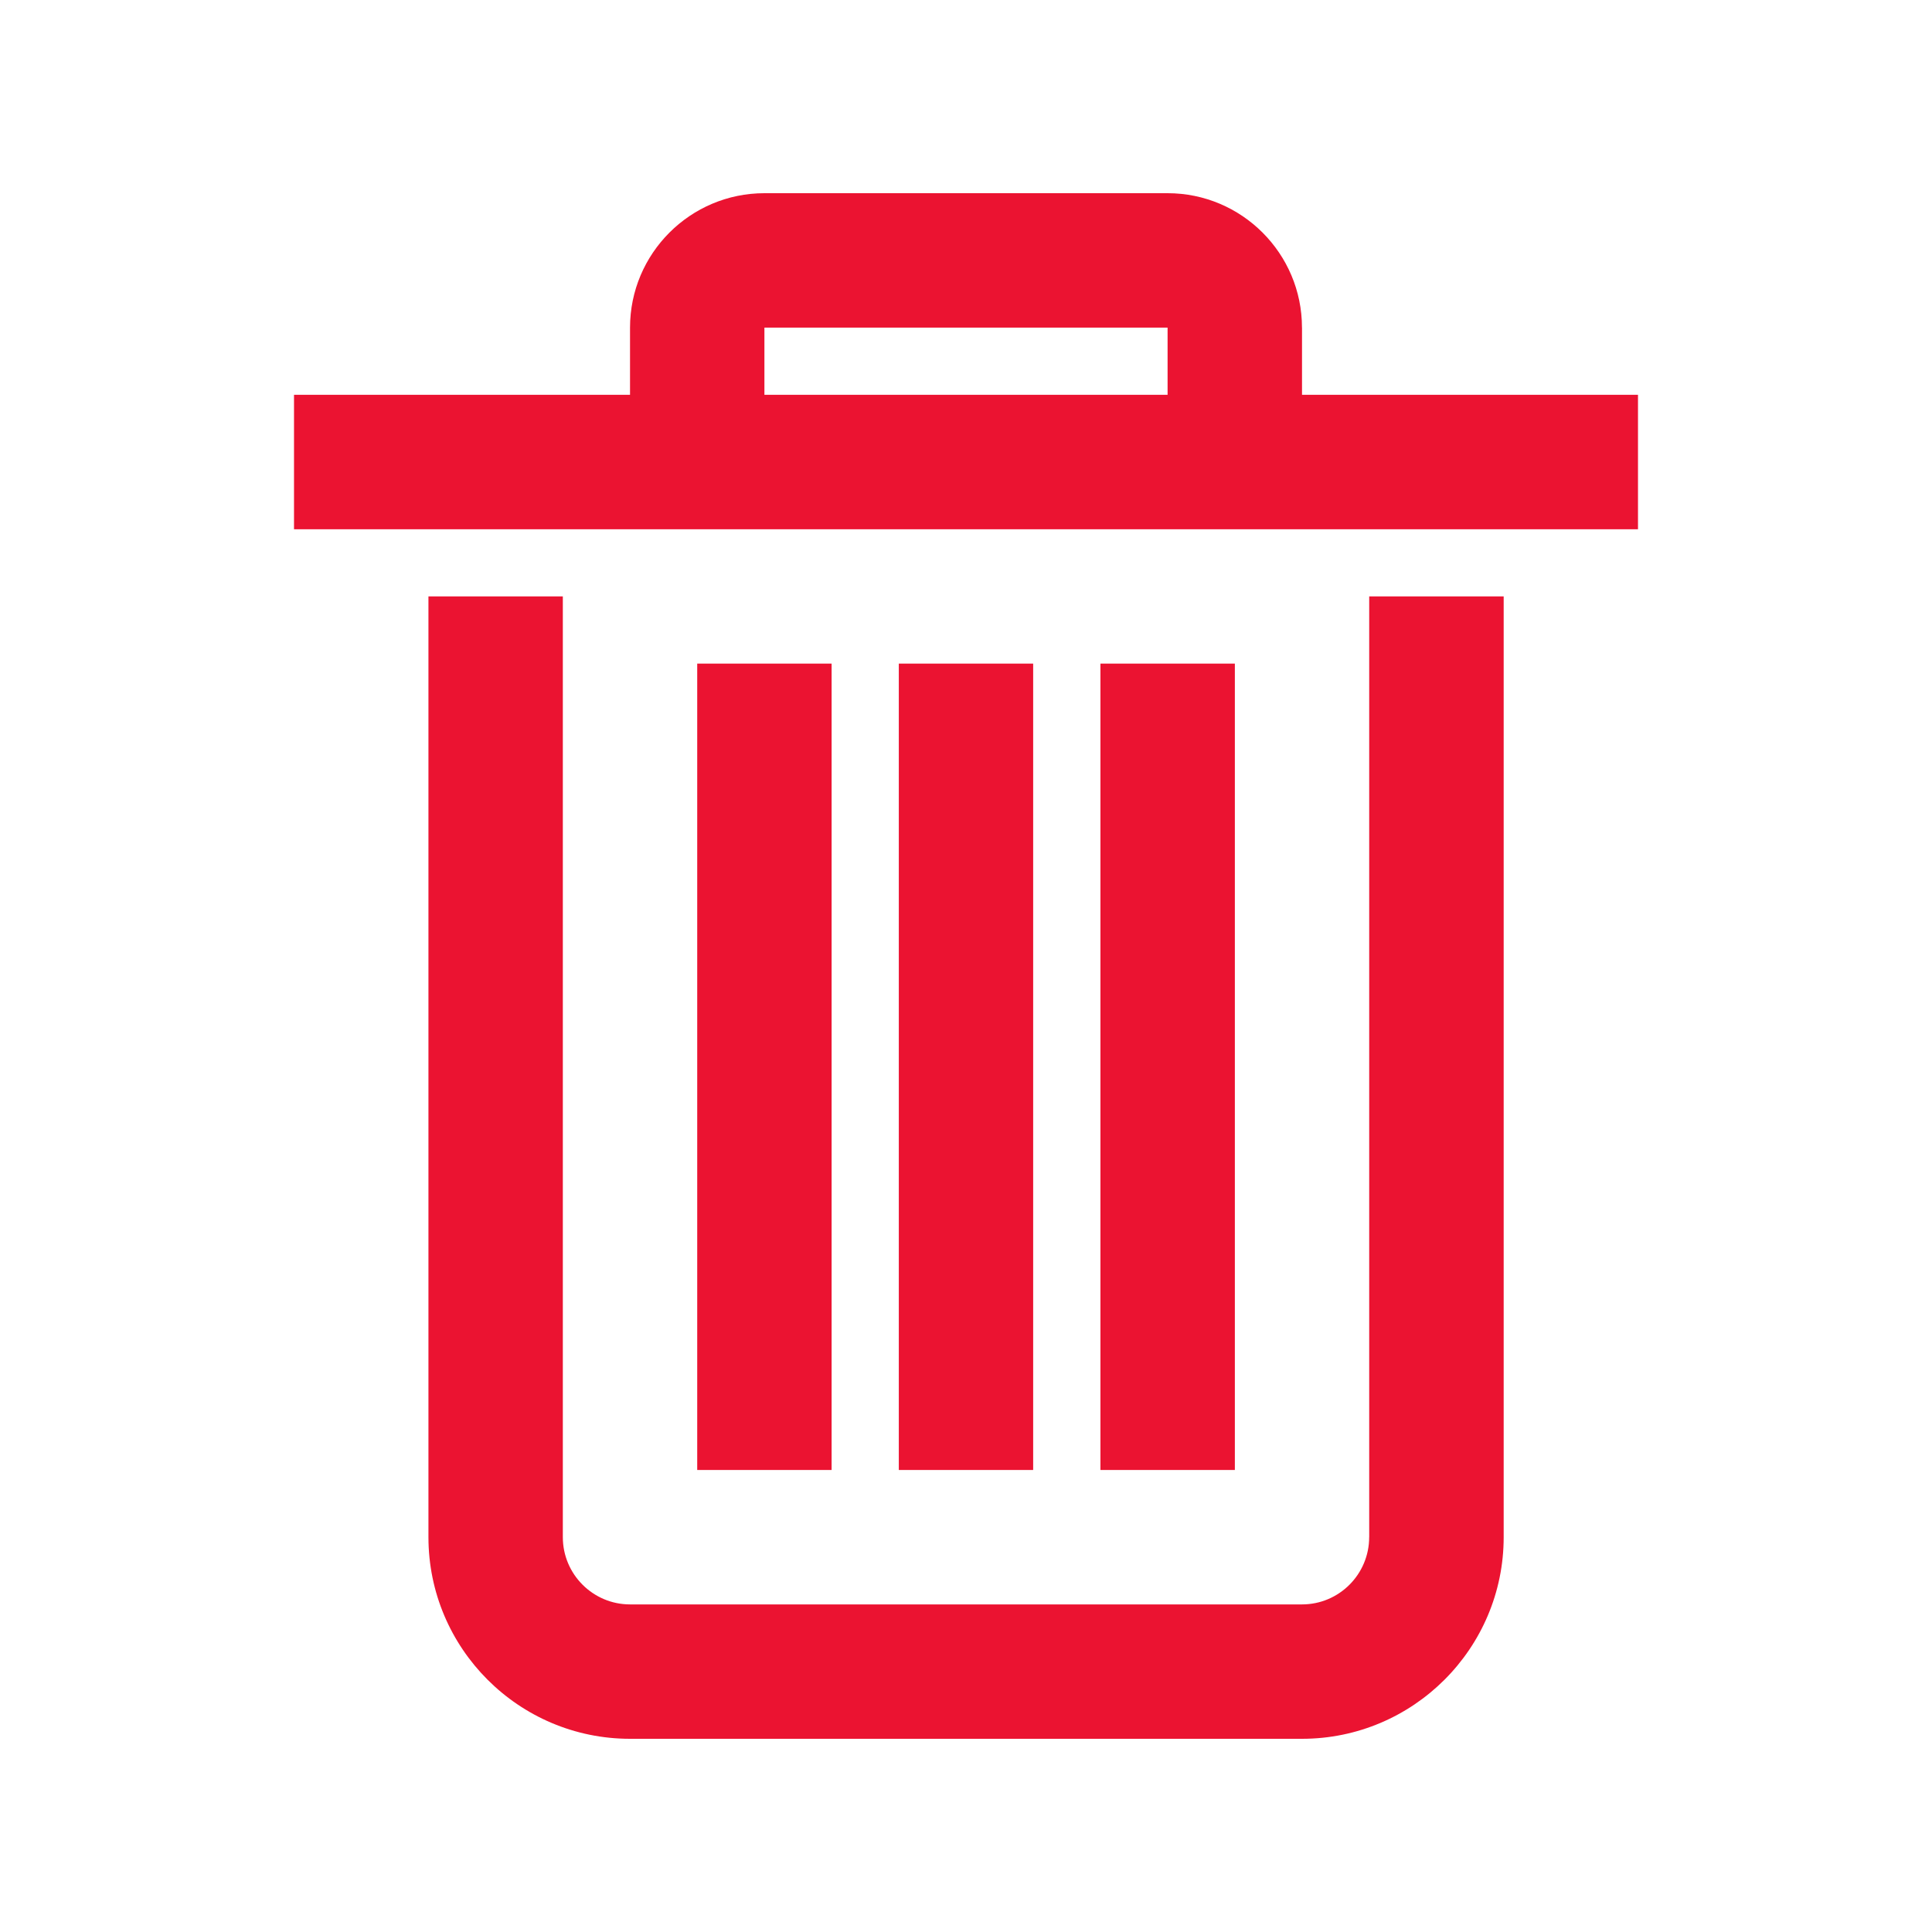
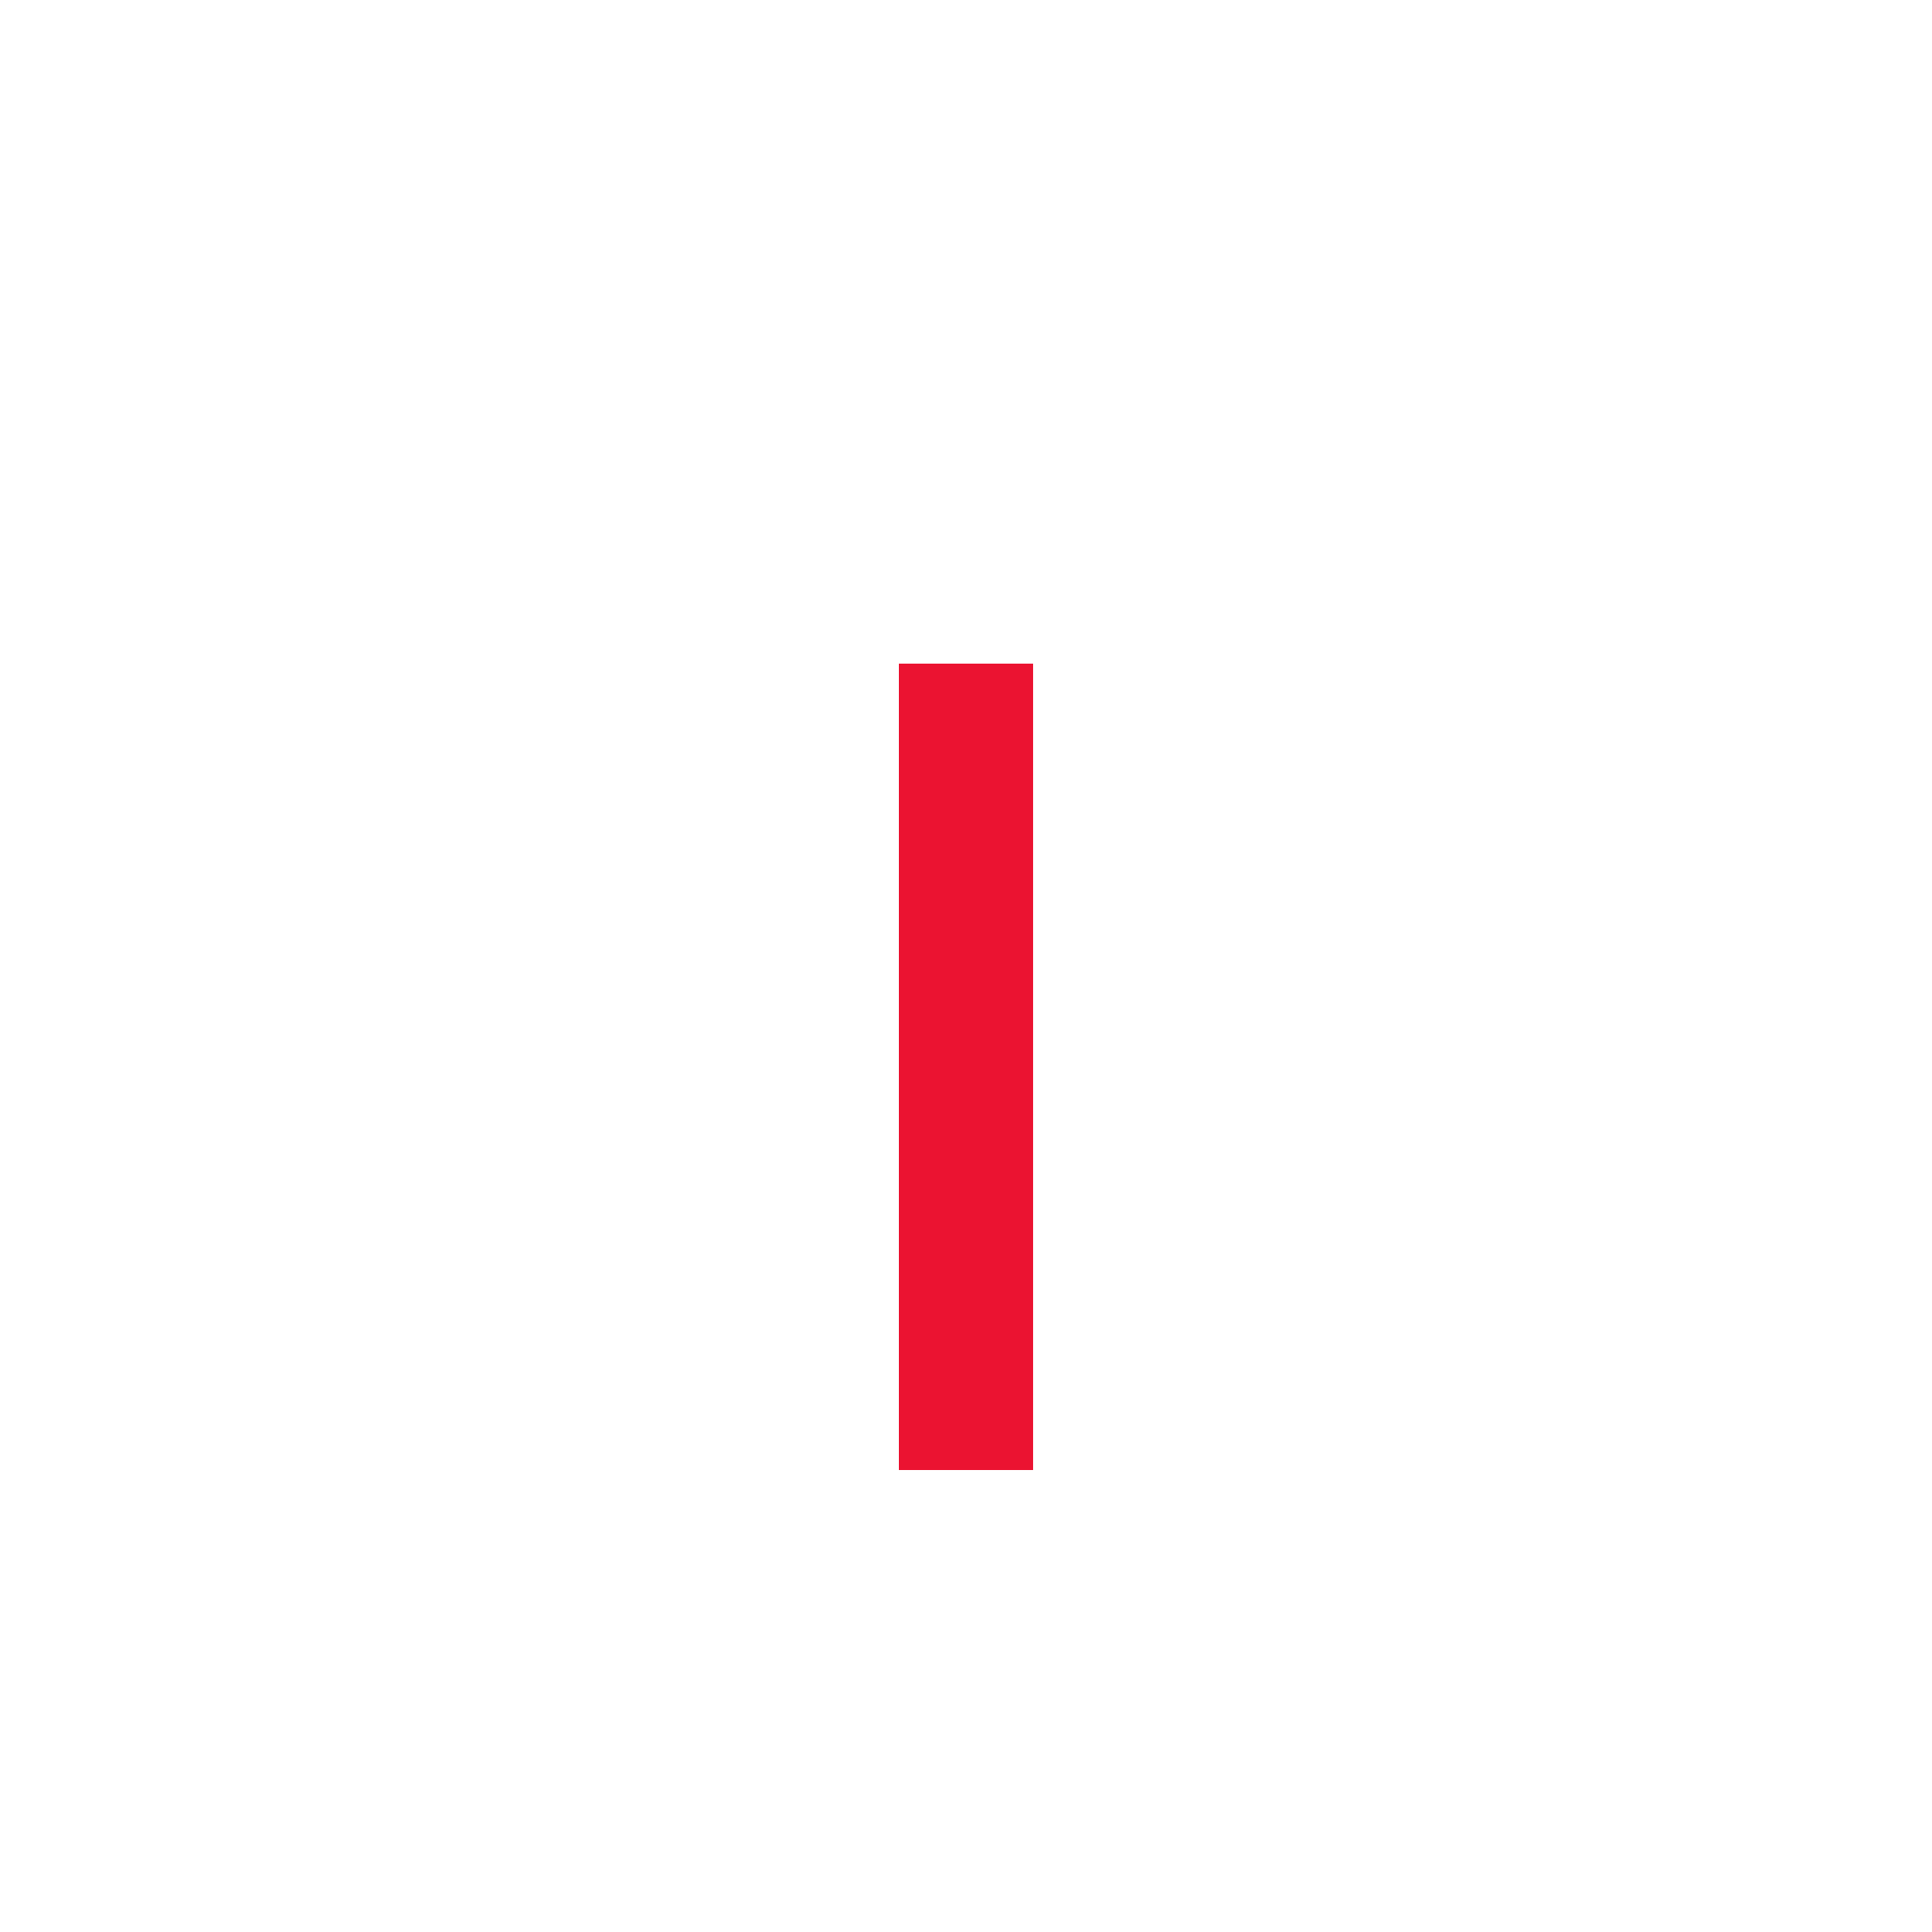
<svg xmlns="http://www.w3.org/2000/svg" version="1.1" id="Layer_1" x="0px" y="0px" width="50px" height="50px" viewBox="0 0 50 50" enable-background="new 0 0 50 50" xml:space="preserve">
  <g>
-     <path fill="#EB1331" d="M35.434,39.782c0,0.959-0.777,1.74-1.738,1.74H16.305c-0.959,0-1.739-0.781-1.739-1.74V15.435h-3.478   v24.347c0,2.878,2.34,5.218,5.217,5.218h17.391c2.877,0,5.219-2.34,5.219-5.218V15.435h-3.48V39.782z" />
-     <path fill="#EB1331" d="M33.695,8.479C33.695,6.559,32.135,5,30.217,5H19.783c-1.917,0-3.478,1.559-3.478,3.479v1.739H7.609v3.479   h34.782v-3.479h-8.695V8.479z M19.783,8.479h10.434v1.739H19.783V8.479z" />
    <rect x="23.261" y="17.174" fill="#EB1331" width="3.477" height="20.869" />
-     <rect x="18.044" y="17.174" fill="#EB1331" width="3.478" height="20.869" />
-     <rect x="28.479" y="17.174" fill="#EB1331" width="3.479" height="20.869" />
  </g>
</svg>